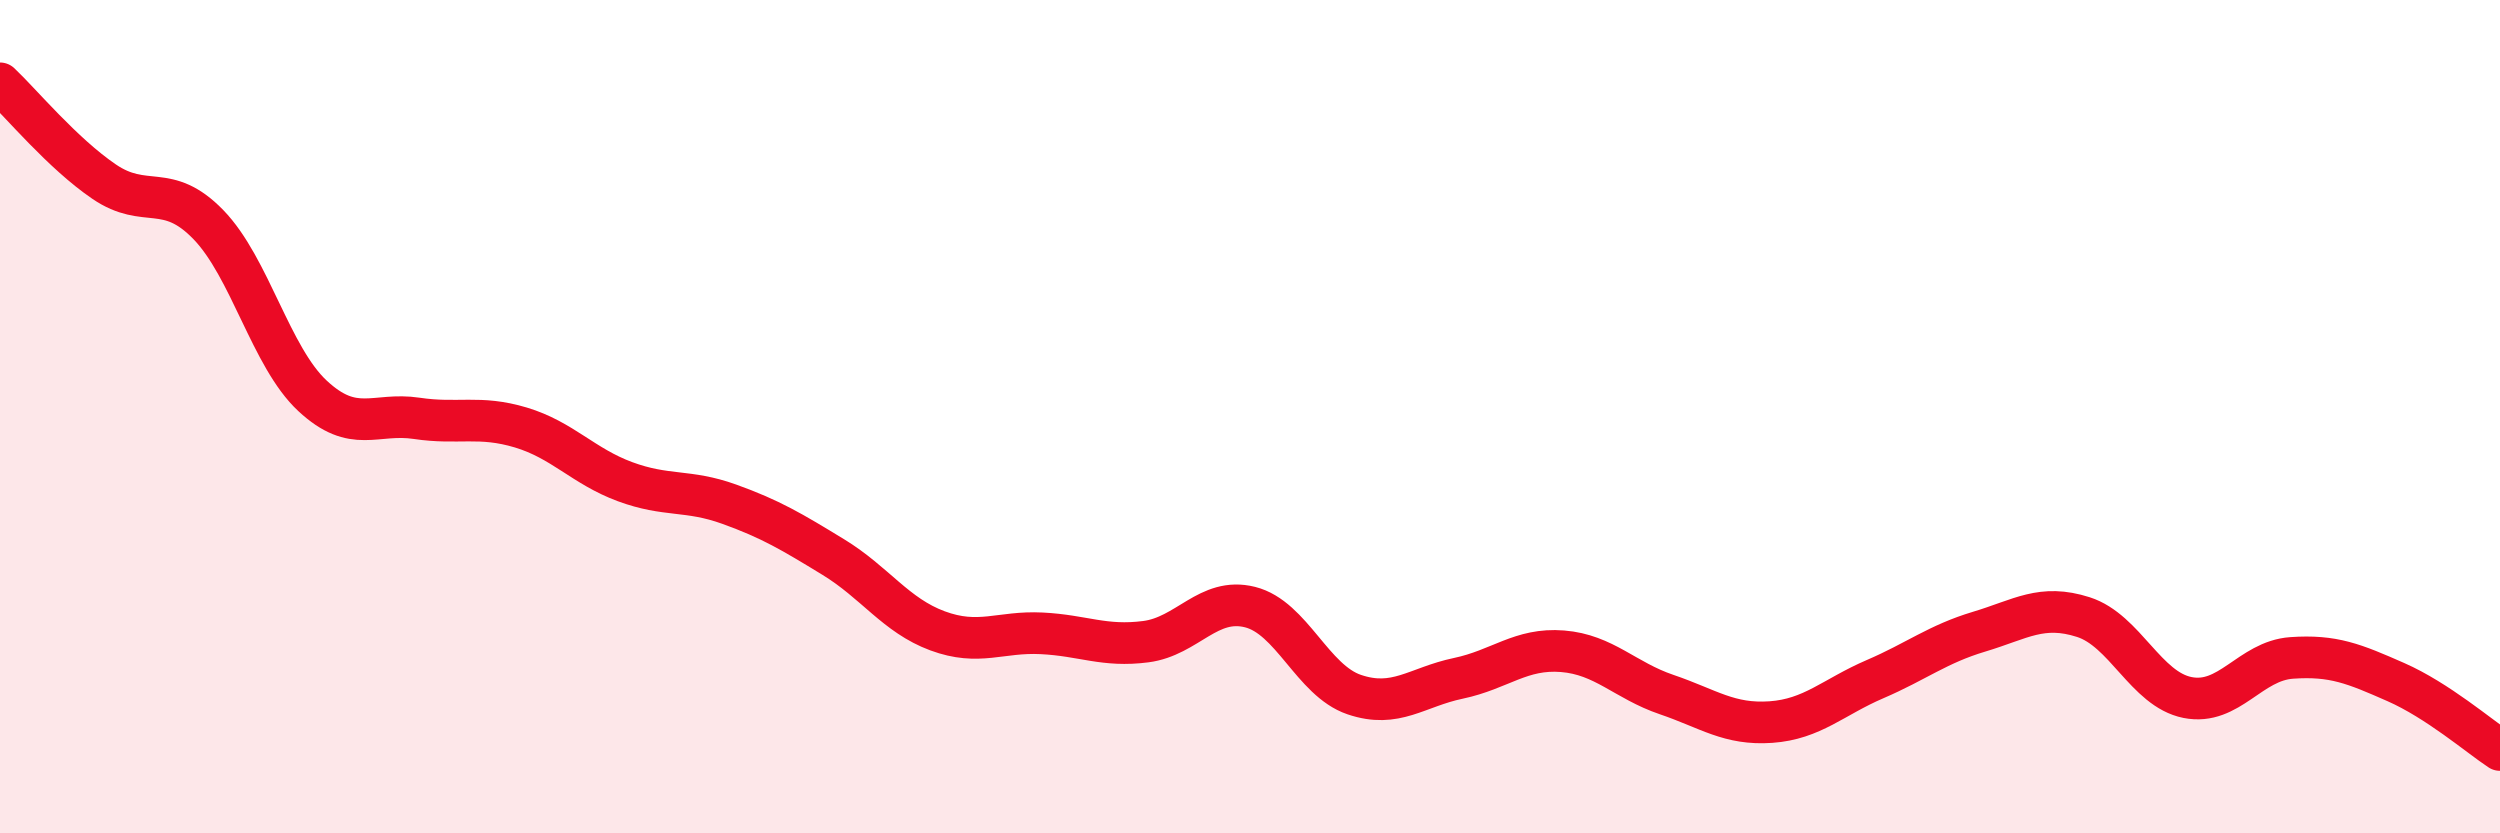
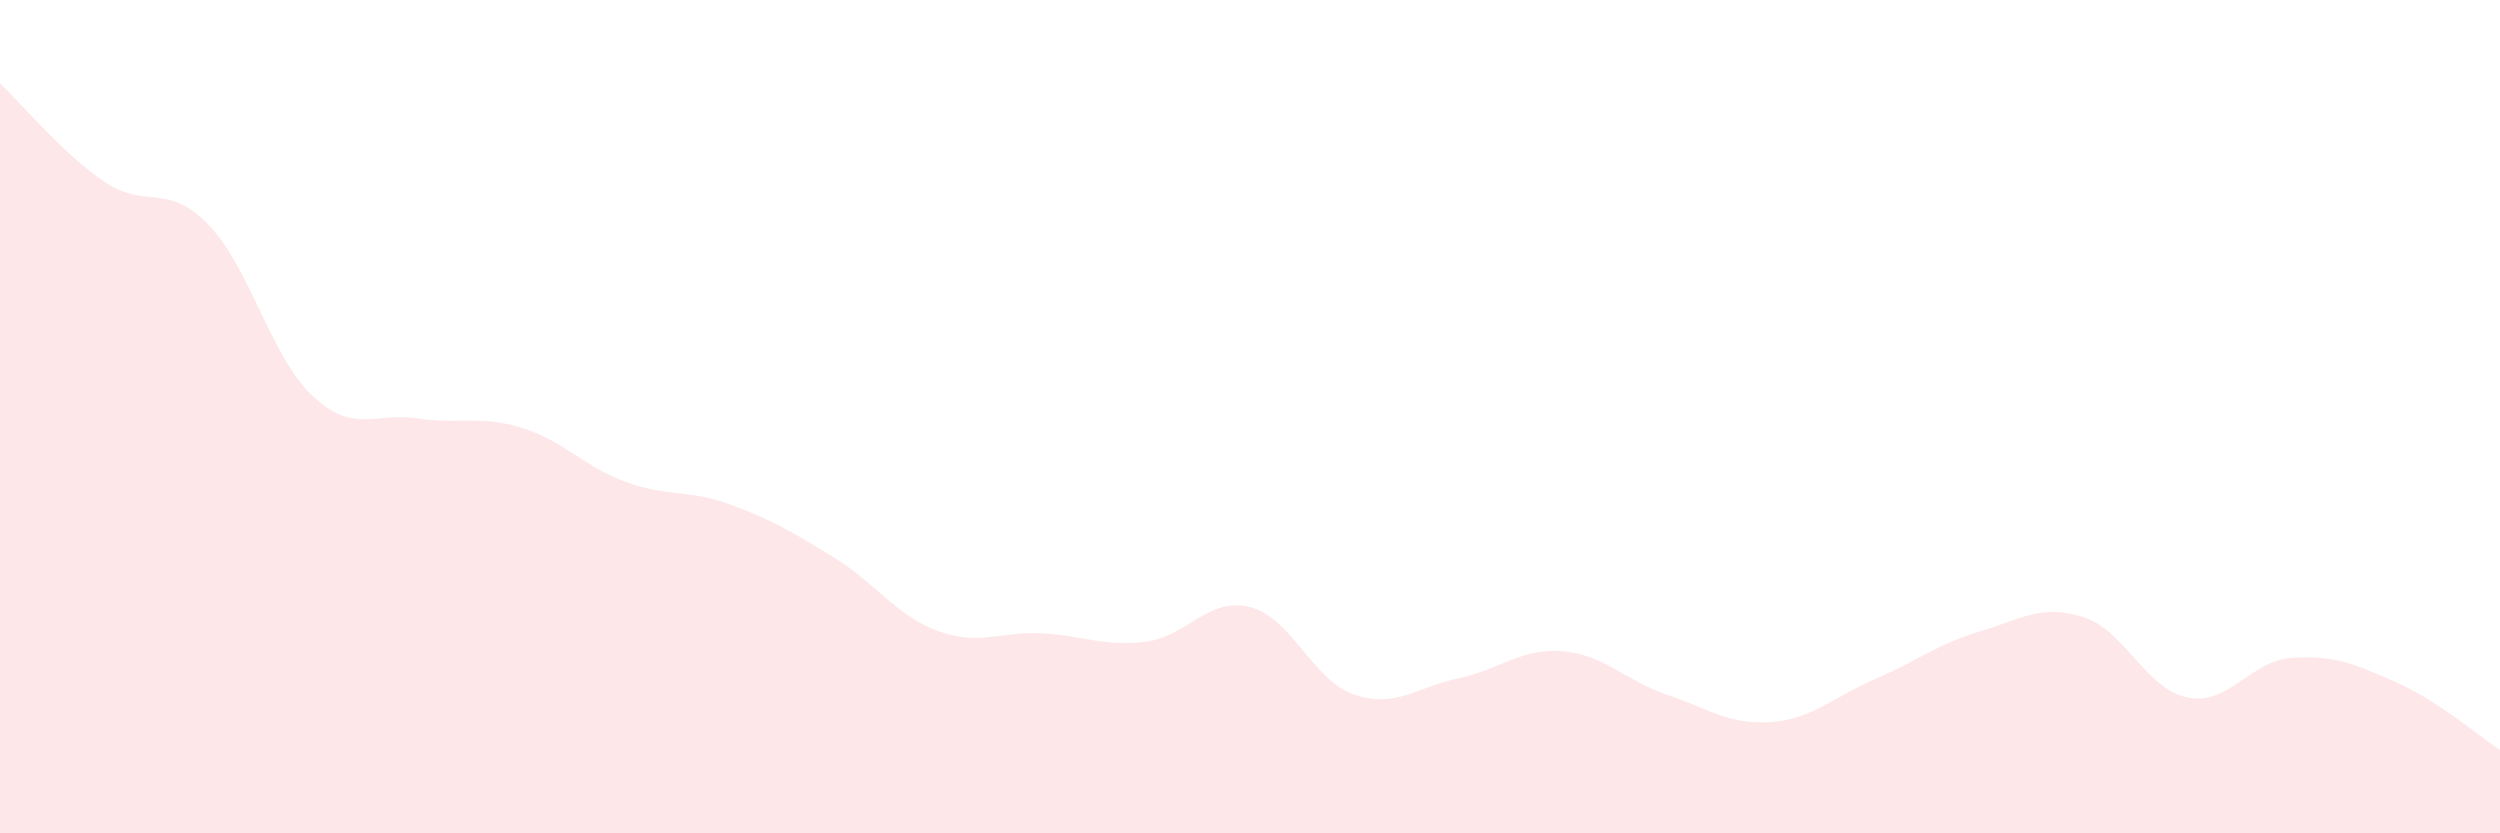
<svg xmlns="http://www.w3.org/2000/svg" width="60" height="20" viewBox="0 0 60 20">
  <path d="M 0,2 C 0.5,2.47 1.5,3.68 2.5,4.36 C 3.5,5.04 4,4.36 5,5.39 C 6,6.42 6.5,8.57 7.5,9.5 C 8.5,10.43 9,9.89 10,10.04 C 11,10.19 11.5,9.96 12.5,10.26 C 13.5,10.56 14,11.19 15,11.56 C 16,11.93 16.5,11.74 17.5,12.1 C 18.5,12.46 19,12.76 20,13.37 C 21,13.98 21.5,14.77 22.5,15.14 C 23.5,15.51 24,15.15 25,15.2 C 26,15.25 26.5,15.53 27.5,15.4 C 28.5,15.27 29,14.32 30,14.57 C 31,14.82 31.5,16.33 32.5,16.67 C 33.5,17.01 34,16.49 35,16.28 C 36,16.07 36.5,15.55 37.5,15.63 C 38.5,15.71 39,16.33 40,16.67 C 41,17.01 41.5,17.4 42.5,17.33 C 43.5,17.26 44,16.73 45,16.3 C 46,15.87 46.5,15.46 47.5,15.16 C 48.5,14.86 49,14.49 50,14.81 C 51,15.13 51.5,16.54 52.5,16.74 C 53.5,16.94 54,15.86 55,15.79 C 56,15.72 56.5,15.93 57.5,16.37 C 58.5,16.81 59.5,17.67 60,18L60 20L0 20Z" fill="#EB0A25" opacity="0.1" stroke-linecap="round" stroke-linejoin="round" />
-   <path d="M 0,2 C 0.5,2.47 1.5,3.68 2.5,4.36 C 3.5,5.04 4,4.36 5,5.39 C 6,6.42 6.5,8.57 7.5,9.5 C 8.5,10.43 9,9.89 10,10.04 C 11,10.19 11.5,9.96 12.5,10.26 C 13.5,10.56 14,11.19 15,11.56 C 16,11.93 16.5,11.74 17.5,12.1 C 18.5,12.46 19,12.76 20,13.37 C 21,13.98 21.5,14.77 22.5,15.14 C 23.5,15.51 24,15.15 25,15.2 C 26,15.25 26.5,15.53 27.5,15.4 C 28.5,15.27 29,14.32 30,14.57 C 31,14.82 31.5,16.33 32.5,16.67 C 33.5,17.01 34,16.49 35,16.28 C 36,16.07 36.5,15.55 37.5,15.63 C 38.5,15.71 39,16.33 40,16.67 C 41,17.01 41.5,17.4 42.5,17.33 C 43.5,17.26 44,16.73 45,16.3 C 46,15.87 46.5,15.46 47.5,15.16 C 48.5,14.86 49,14.49 50,14.81 C 51,15.13 51.5,16.54 52.5,16.74 C 53.5,16.94 54,15.86 55,15.79 C 56,15.72 56.5,15.93 57.5,16.37 C 58.5,16.81 59.5,17.67 60,18" stroke="#EB0A25" stroke-width="1" fill="none" stroke-linecap="round" stroke-linejoin="round" />
</svg>